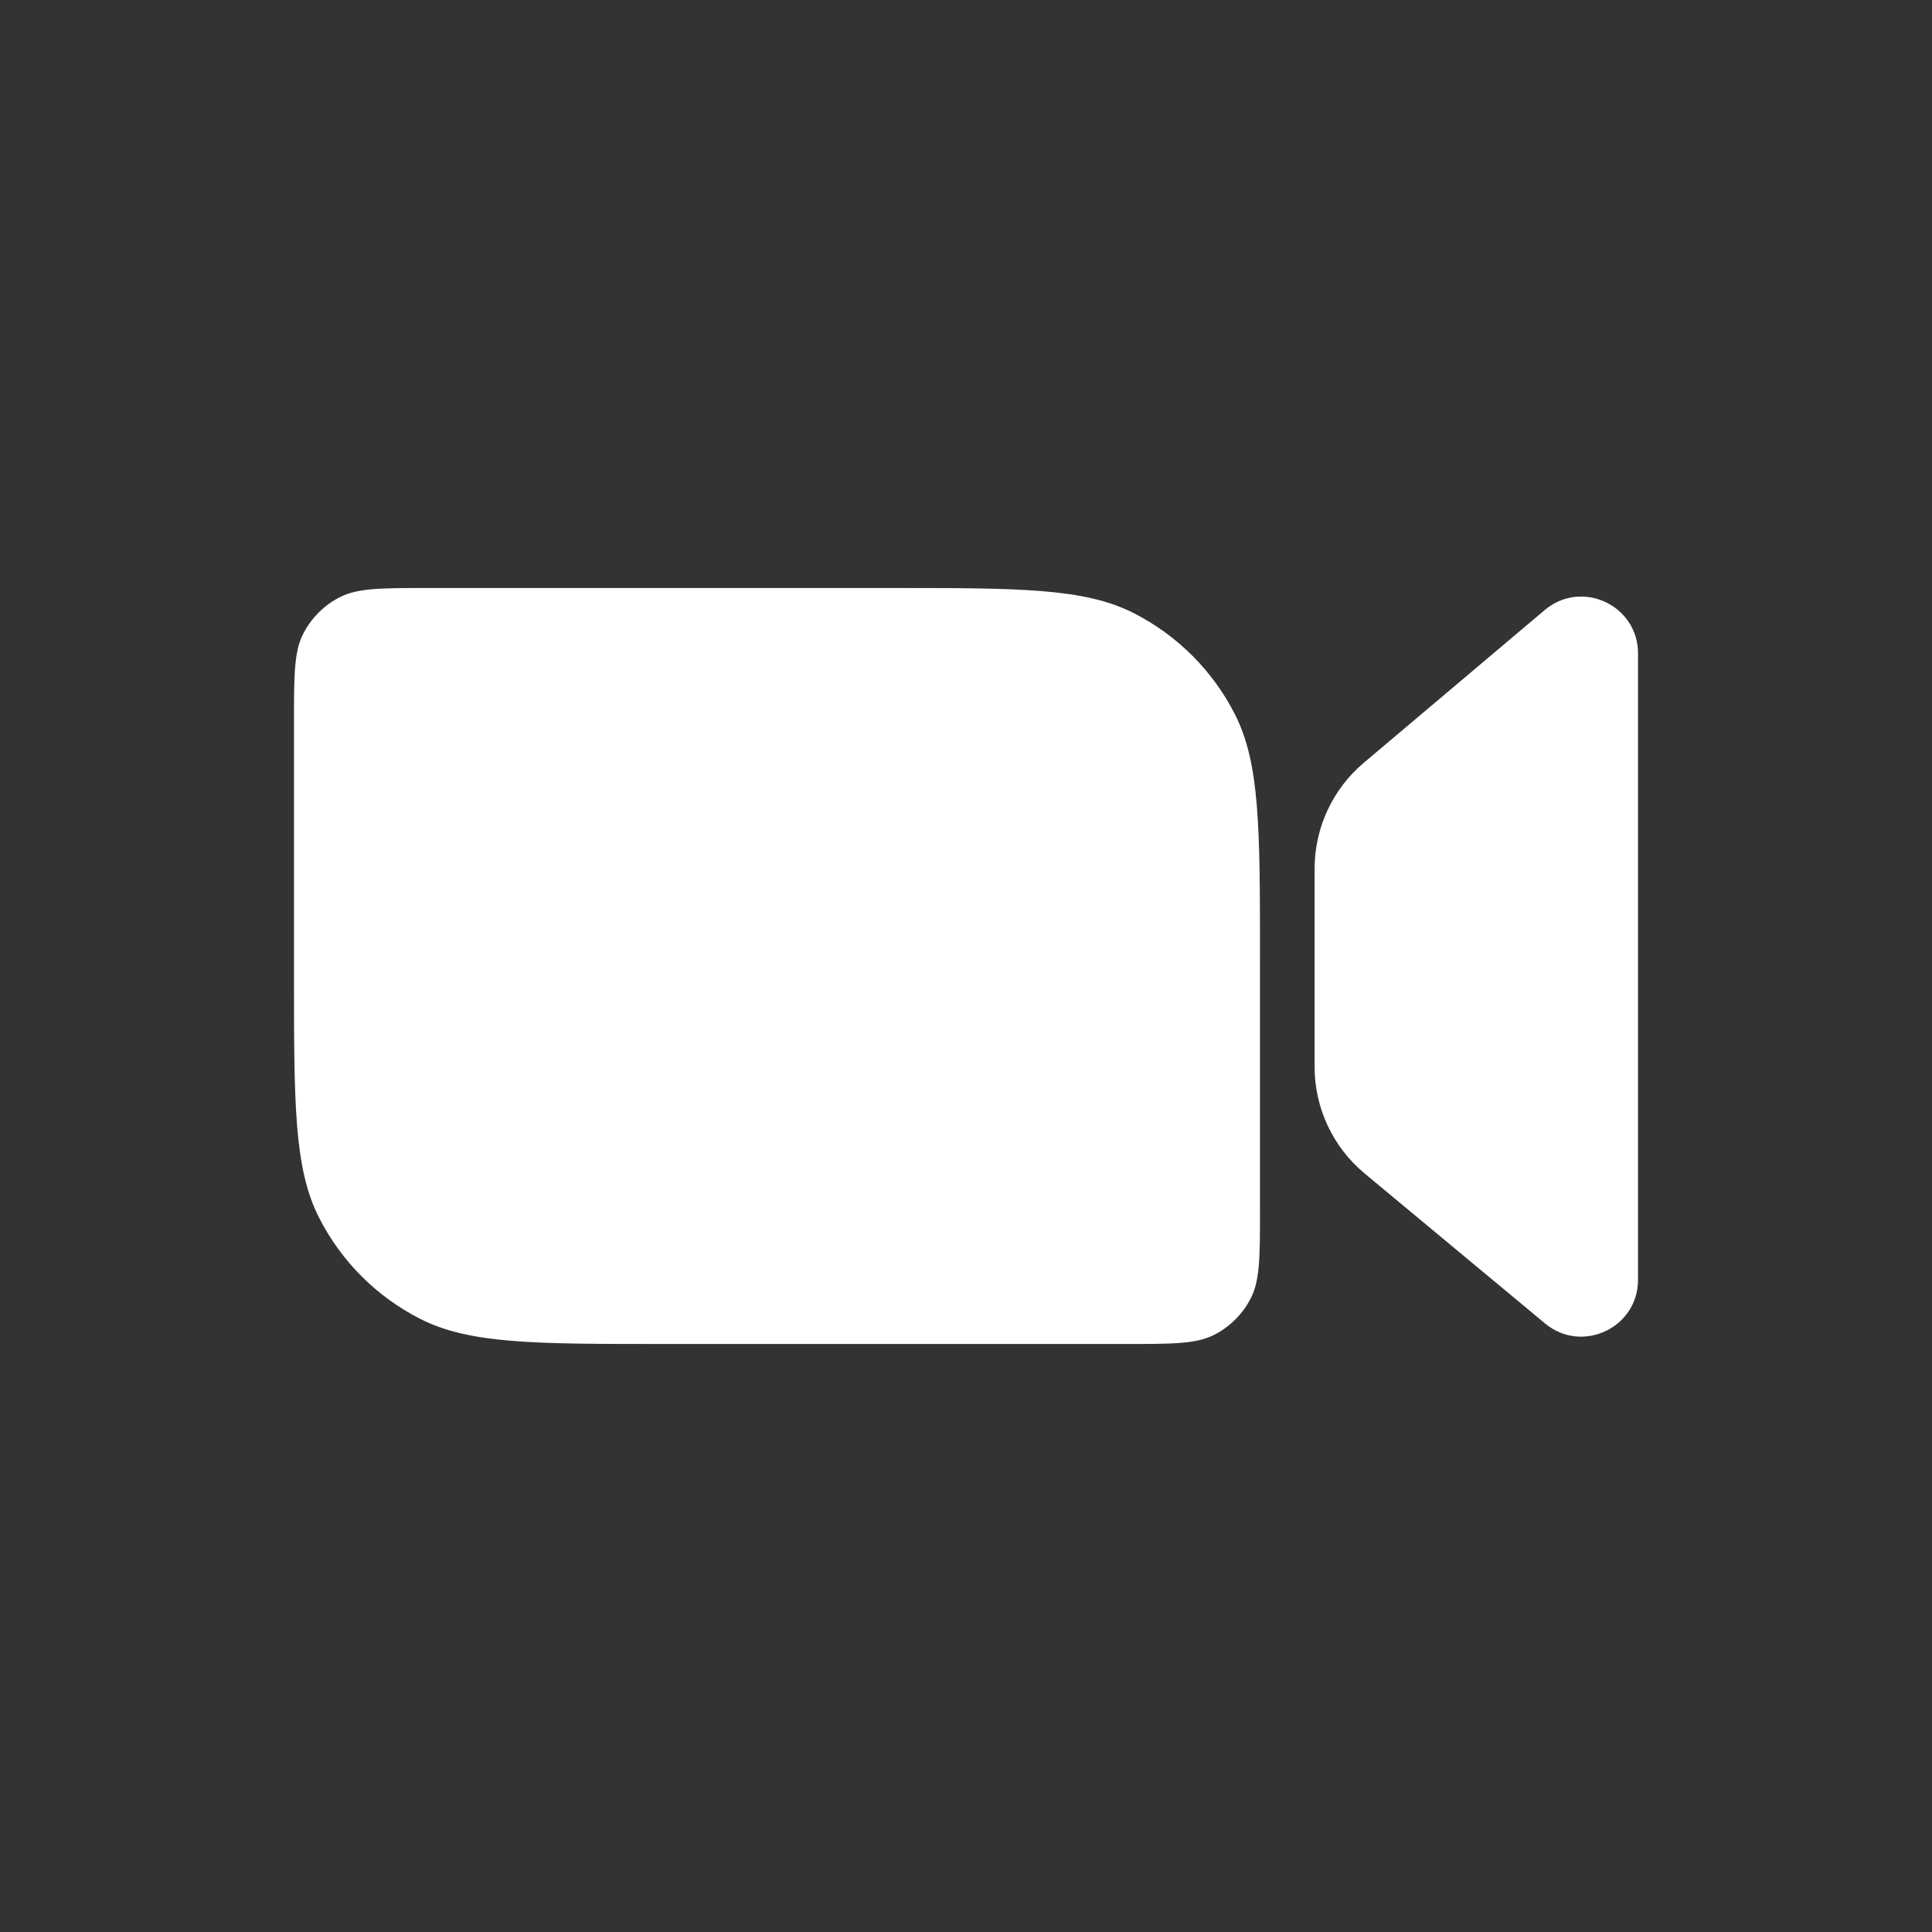
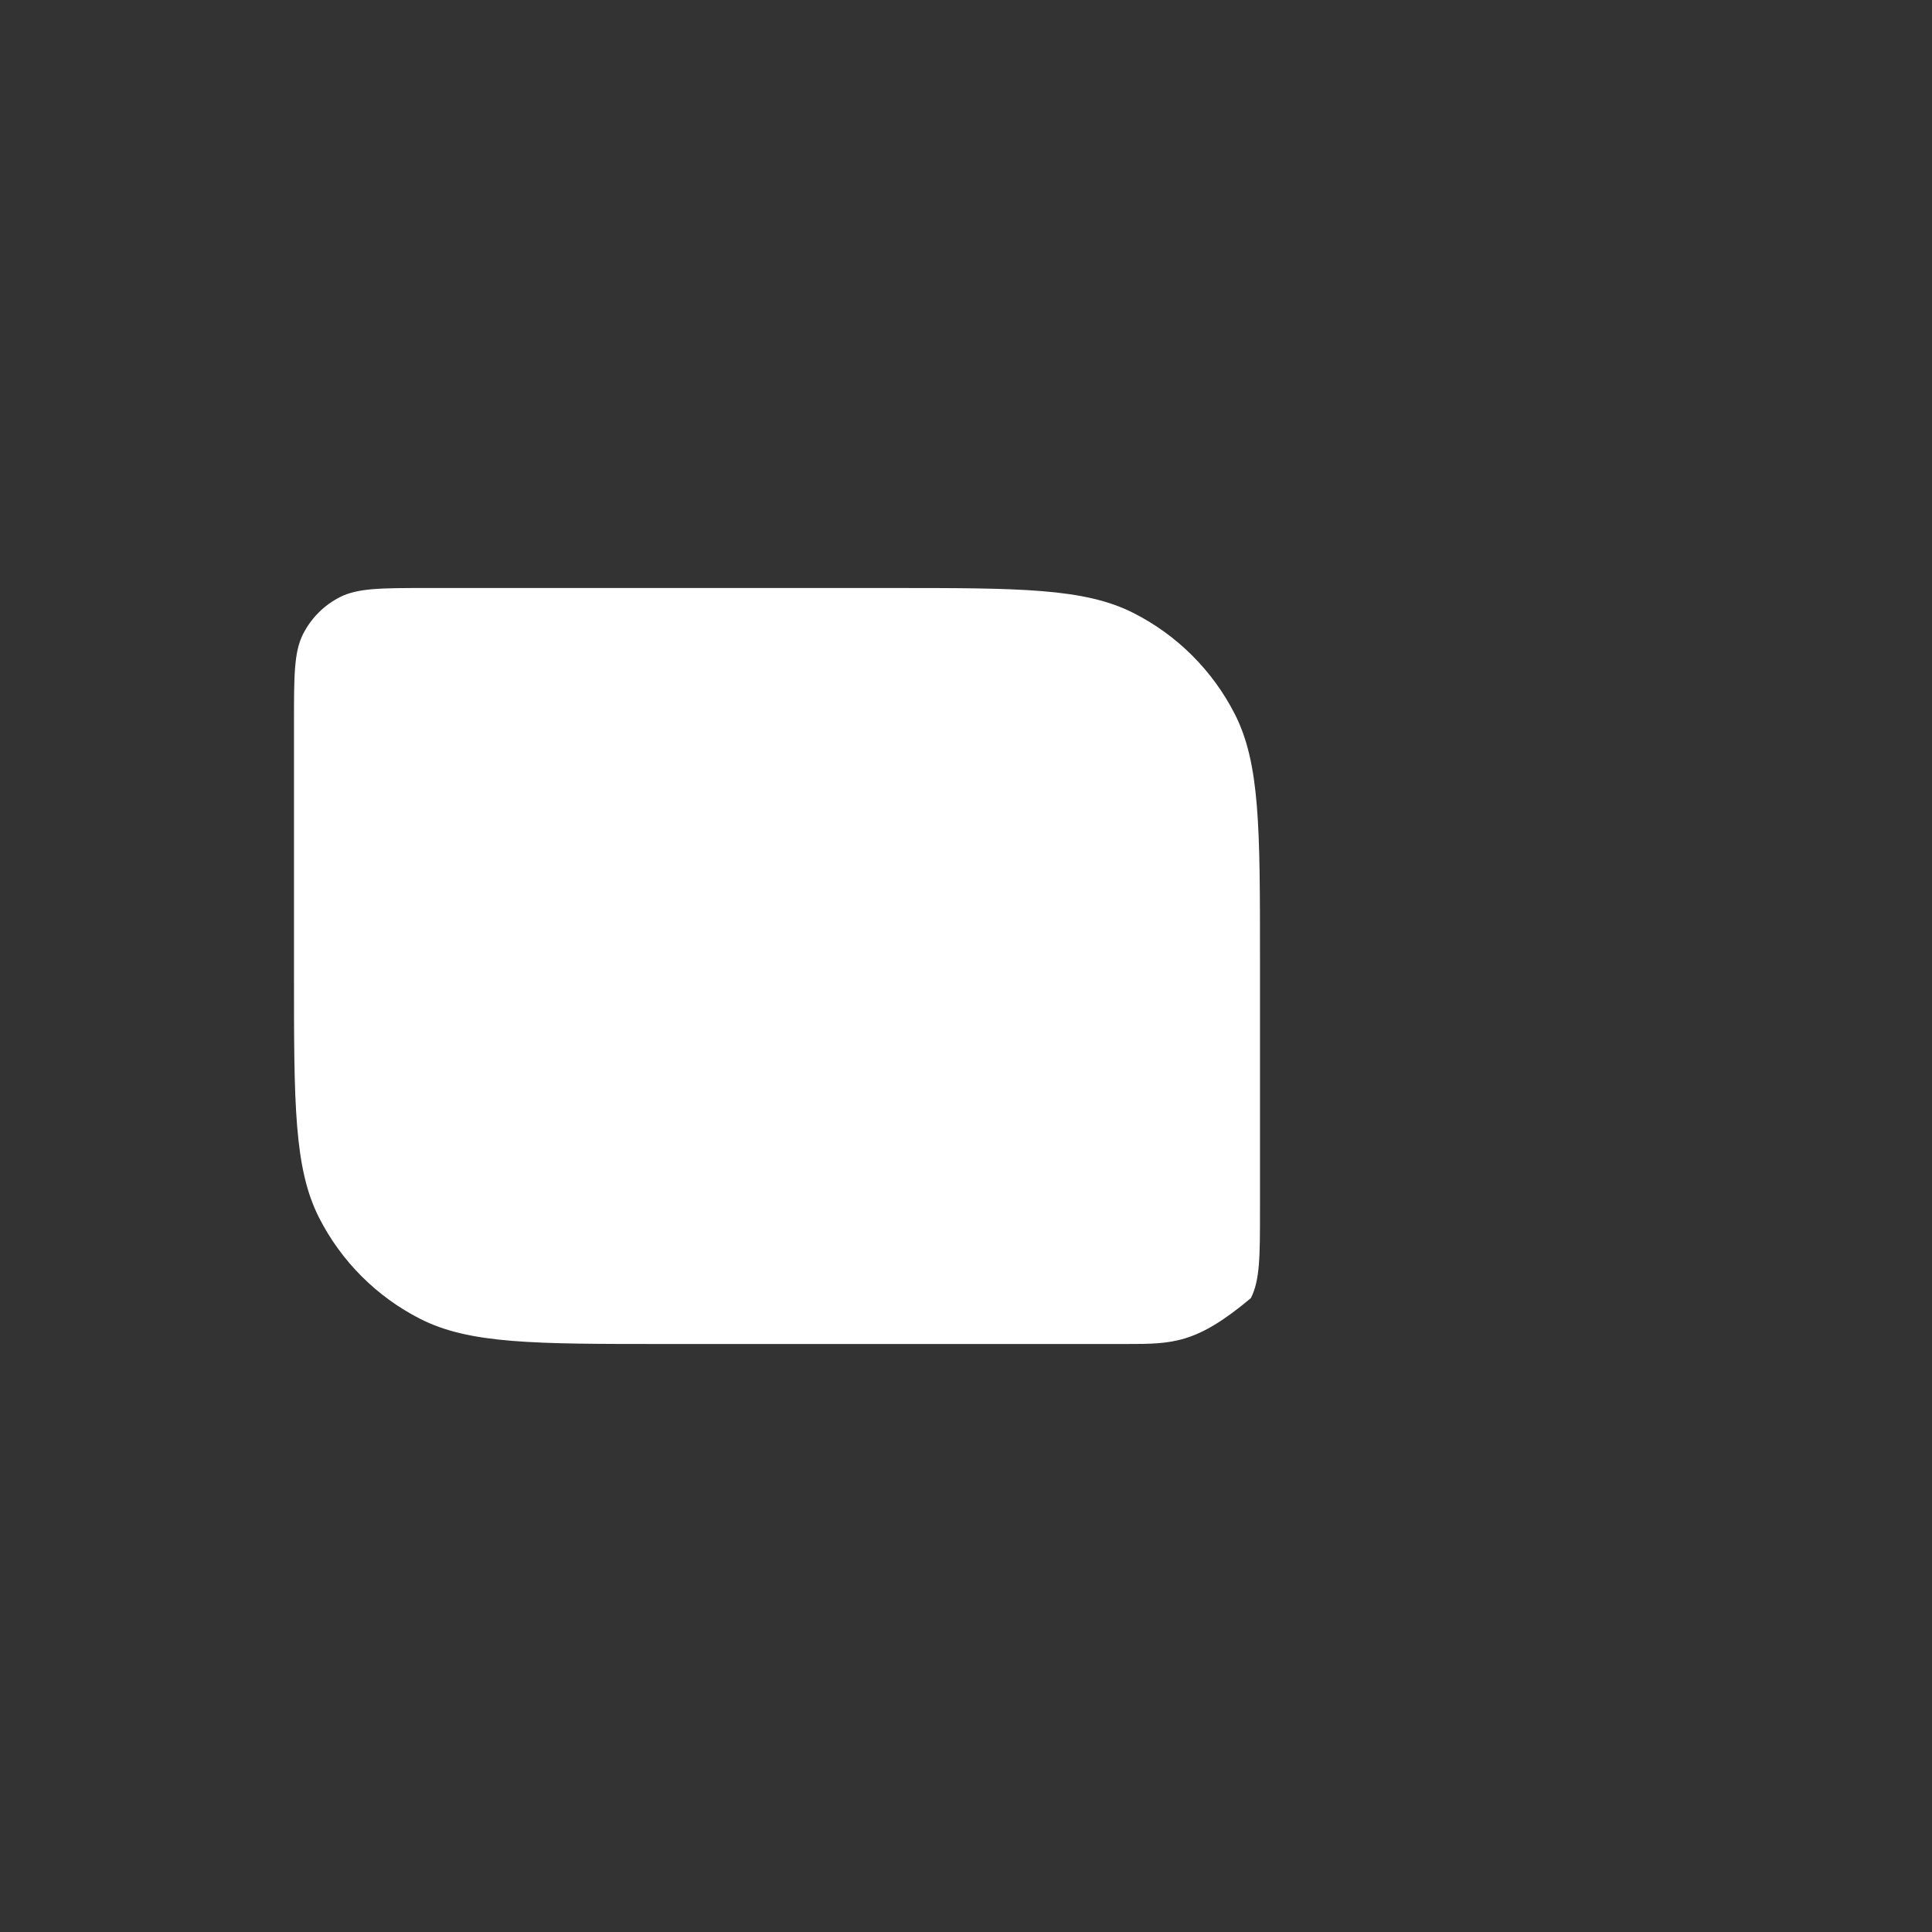
<svg xmlns="http://www.w3.org/2000/svg" width="60" height="60" viewBox="0 0 60 60" fill="none">
  <rect x="0" y="0" width="60" height="60" fill="#333333" stroke="none" />
-   <path d="M9.13 22.435C9.13 20.974 9.13 20.243 9.415 19.685C9.665 19.195 10.064 18.795 10.555 18.545C11.113 18.261 11.843 18.261 13.304 18.261H27.652C31.67 18.261 33.679 18.261 35.213 19.043C36.563 19.731 37.661 20.828 38.349 22.178C39.13 23.713 39.13 25.721 39.13 29.739V37.565C39.13 39.026 39.13 39.757 38.846 40.315C38.596 40.806 38.197 41.205 37.706 41.455C37.148 41.739 36.417 41.739 34.956 41.739H20.609C16.591 41.739 14.582 41.739 13.047 40.957C11.697 40.27 10.6 39.172 9.912 37.822C9.13 36.288 9.13 34.279 9.13 30.261V22.435Z" fill="white" />
-   <path d="M40.826 26.978C40.826 25.71 41.385 24.506 42.354 23.689L47.973 18.945C49.118 17.979 50.87 18.793 50.87 20.291V39.747C50.87 41.239 49.13 42.055 47.983 41.101L42.379 36.443C41.395 35.625 40.826 34.412 40.826 33.133V26.978Z" fill="white" />
+   <path d="M9.13 22.435C9.13 20.974 9.13 20.243 9.415 19.685C9.665 19.195 10.064 18.795 10.555 18.545C11.113 18.261 11.843 18.261 13.304 18.261H27.652C31.67 18.261 33.679 18.261 35.213 19.043C36.563 19.731 37.661 20.828 38.349 22.178C39.13 23.713 39.13 25.721 39.13 29.739V37.565C39.13 39.026 39.13 39.757 38.846 40.315C37.148 41.739 36.417 41.739 34.956 41.739H20.609C16.591 41.739 14.582 41.739 13.047 40.957C11.697 40.27 10.6 39.172 9.912 37.822C9.13 36.288 9.13 34.279 9.13 30.261V22.435Z" fill="white" />
</svg>